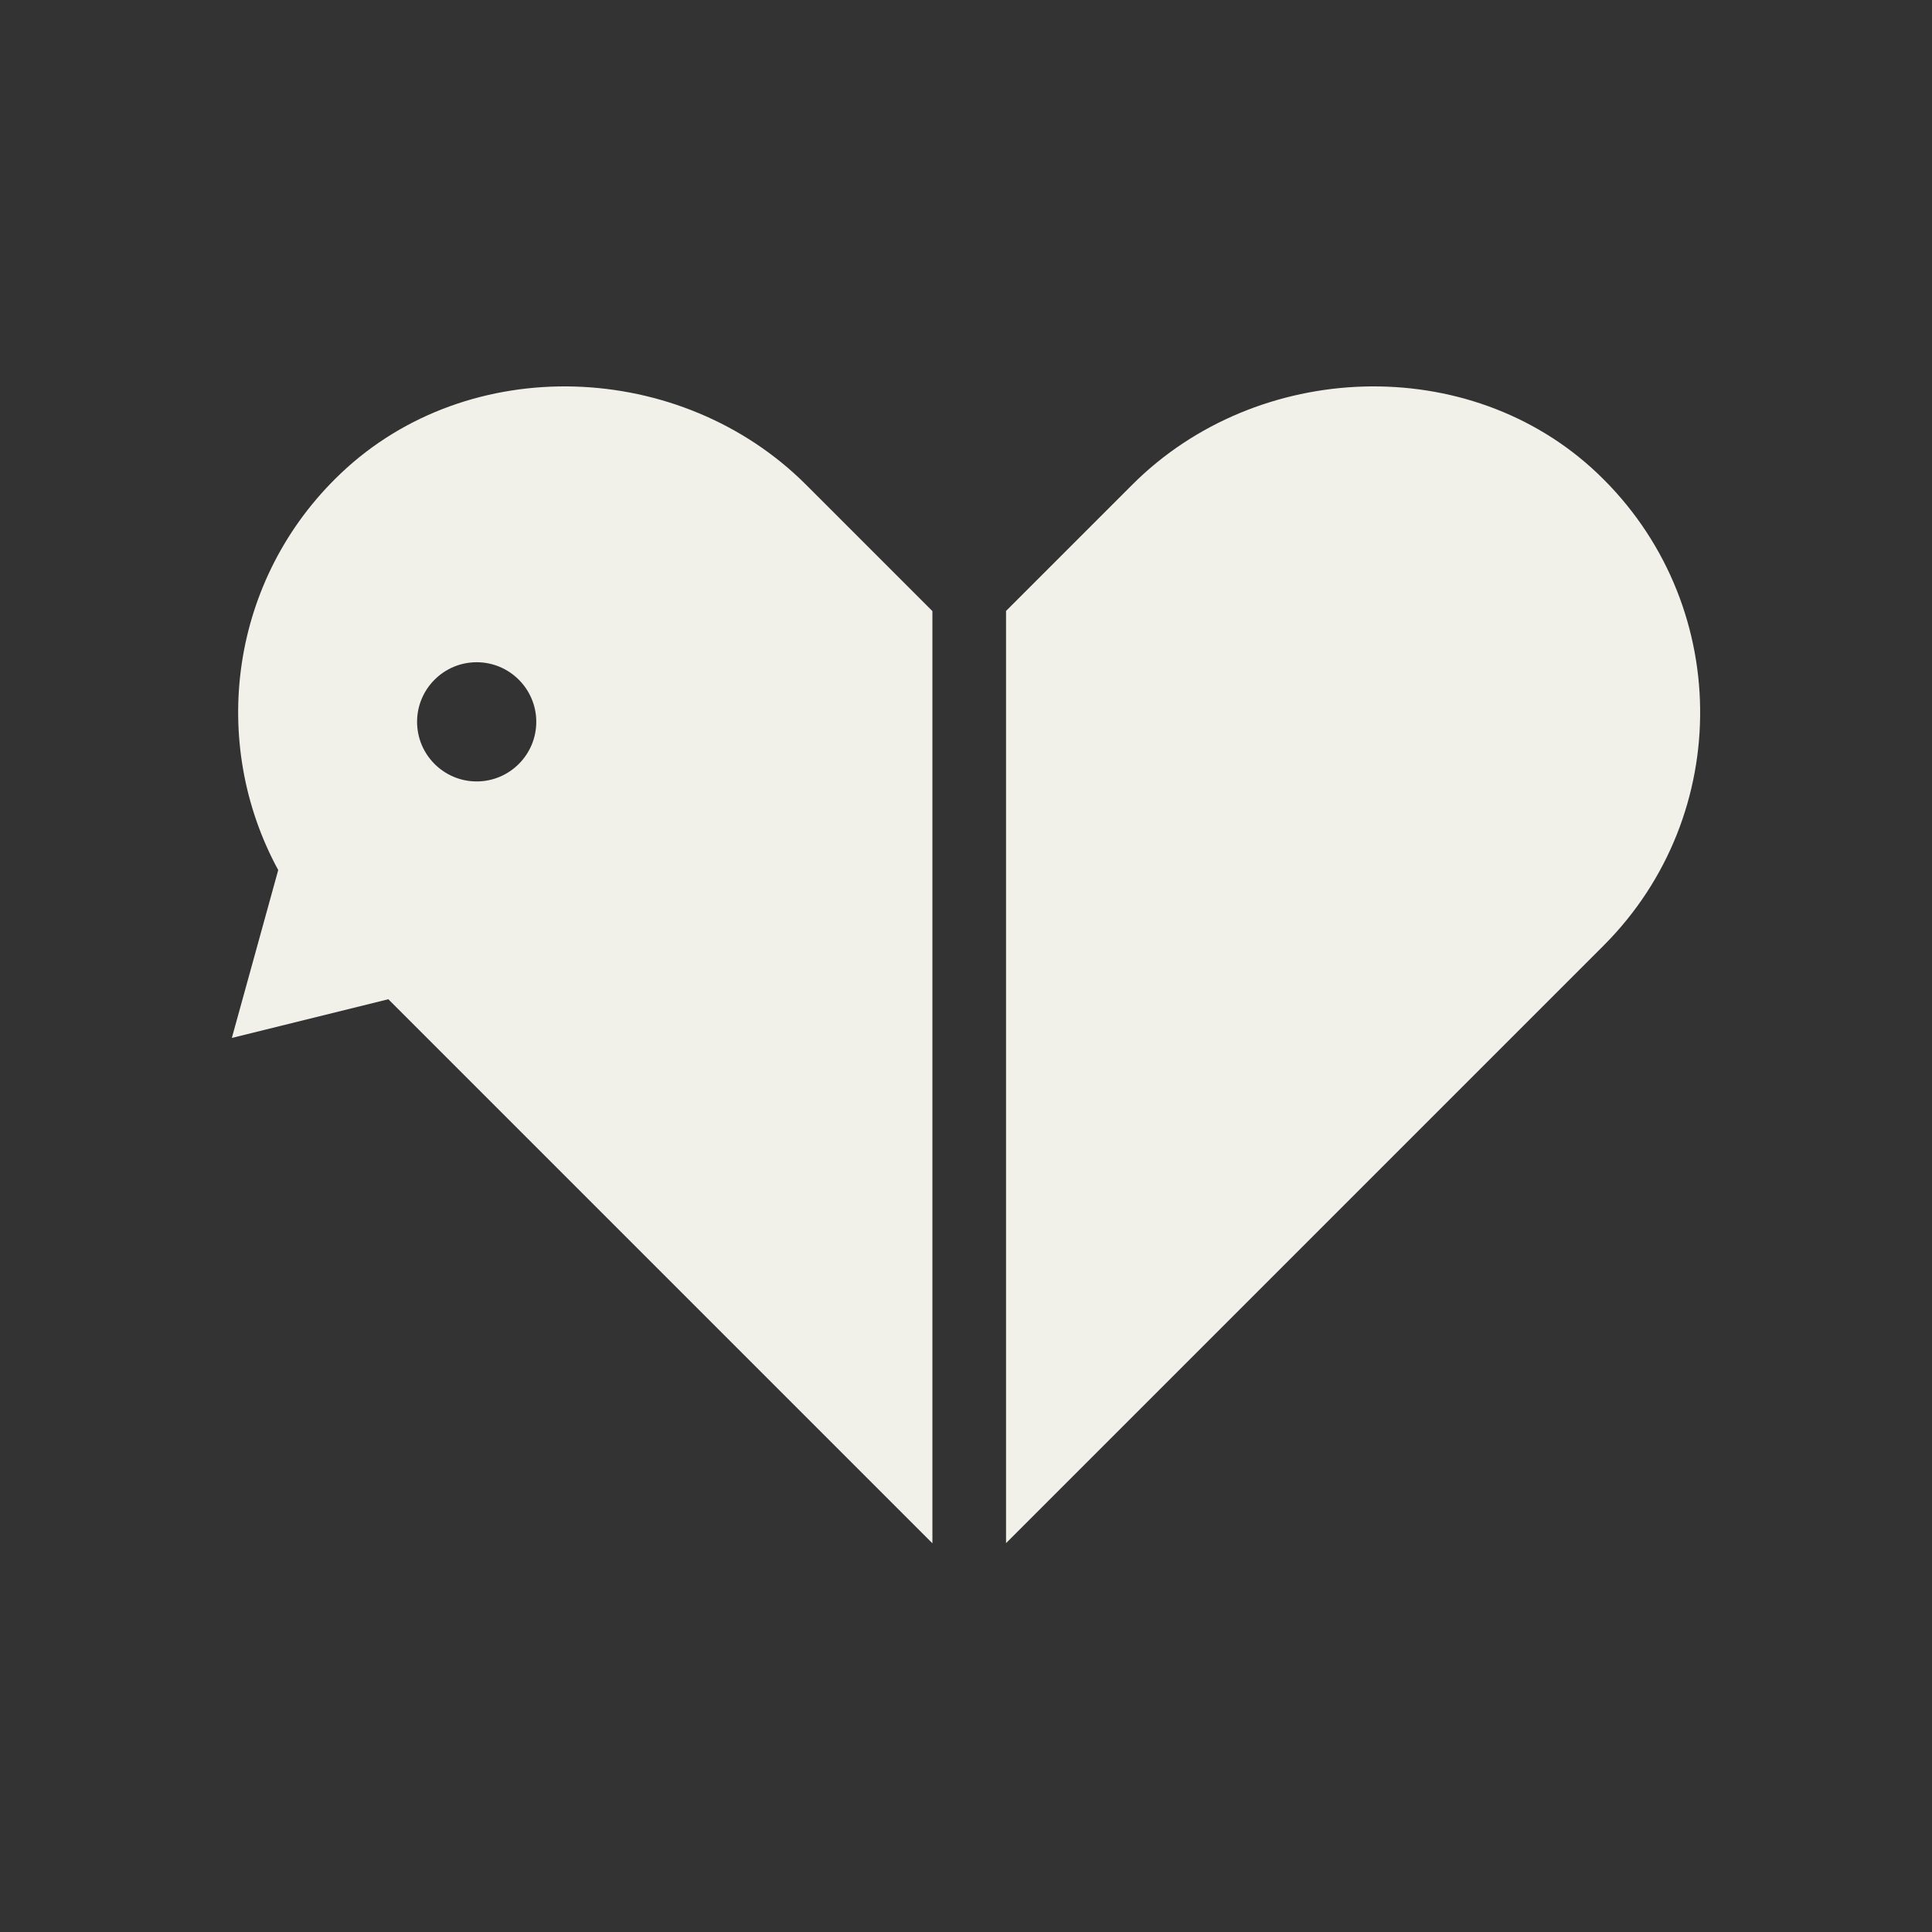
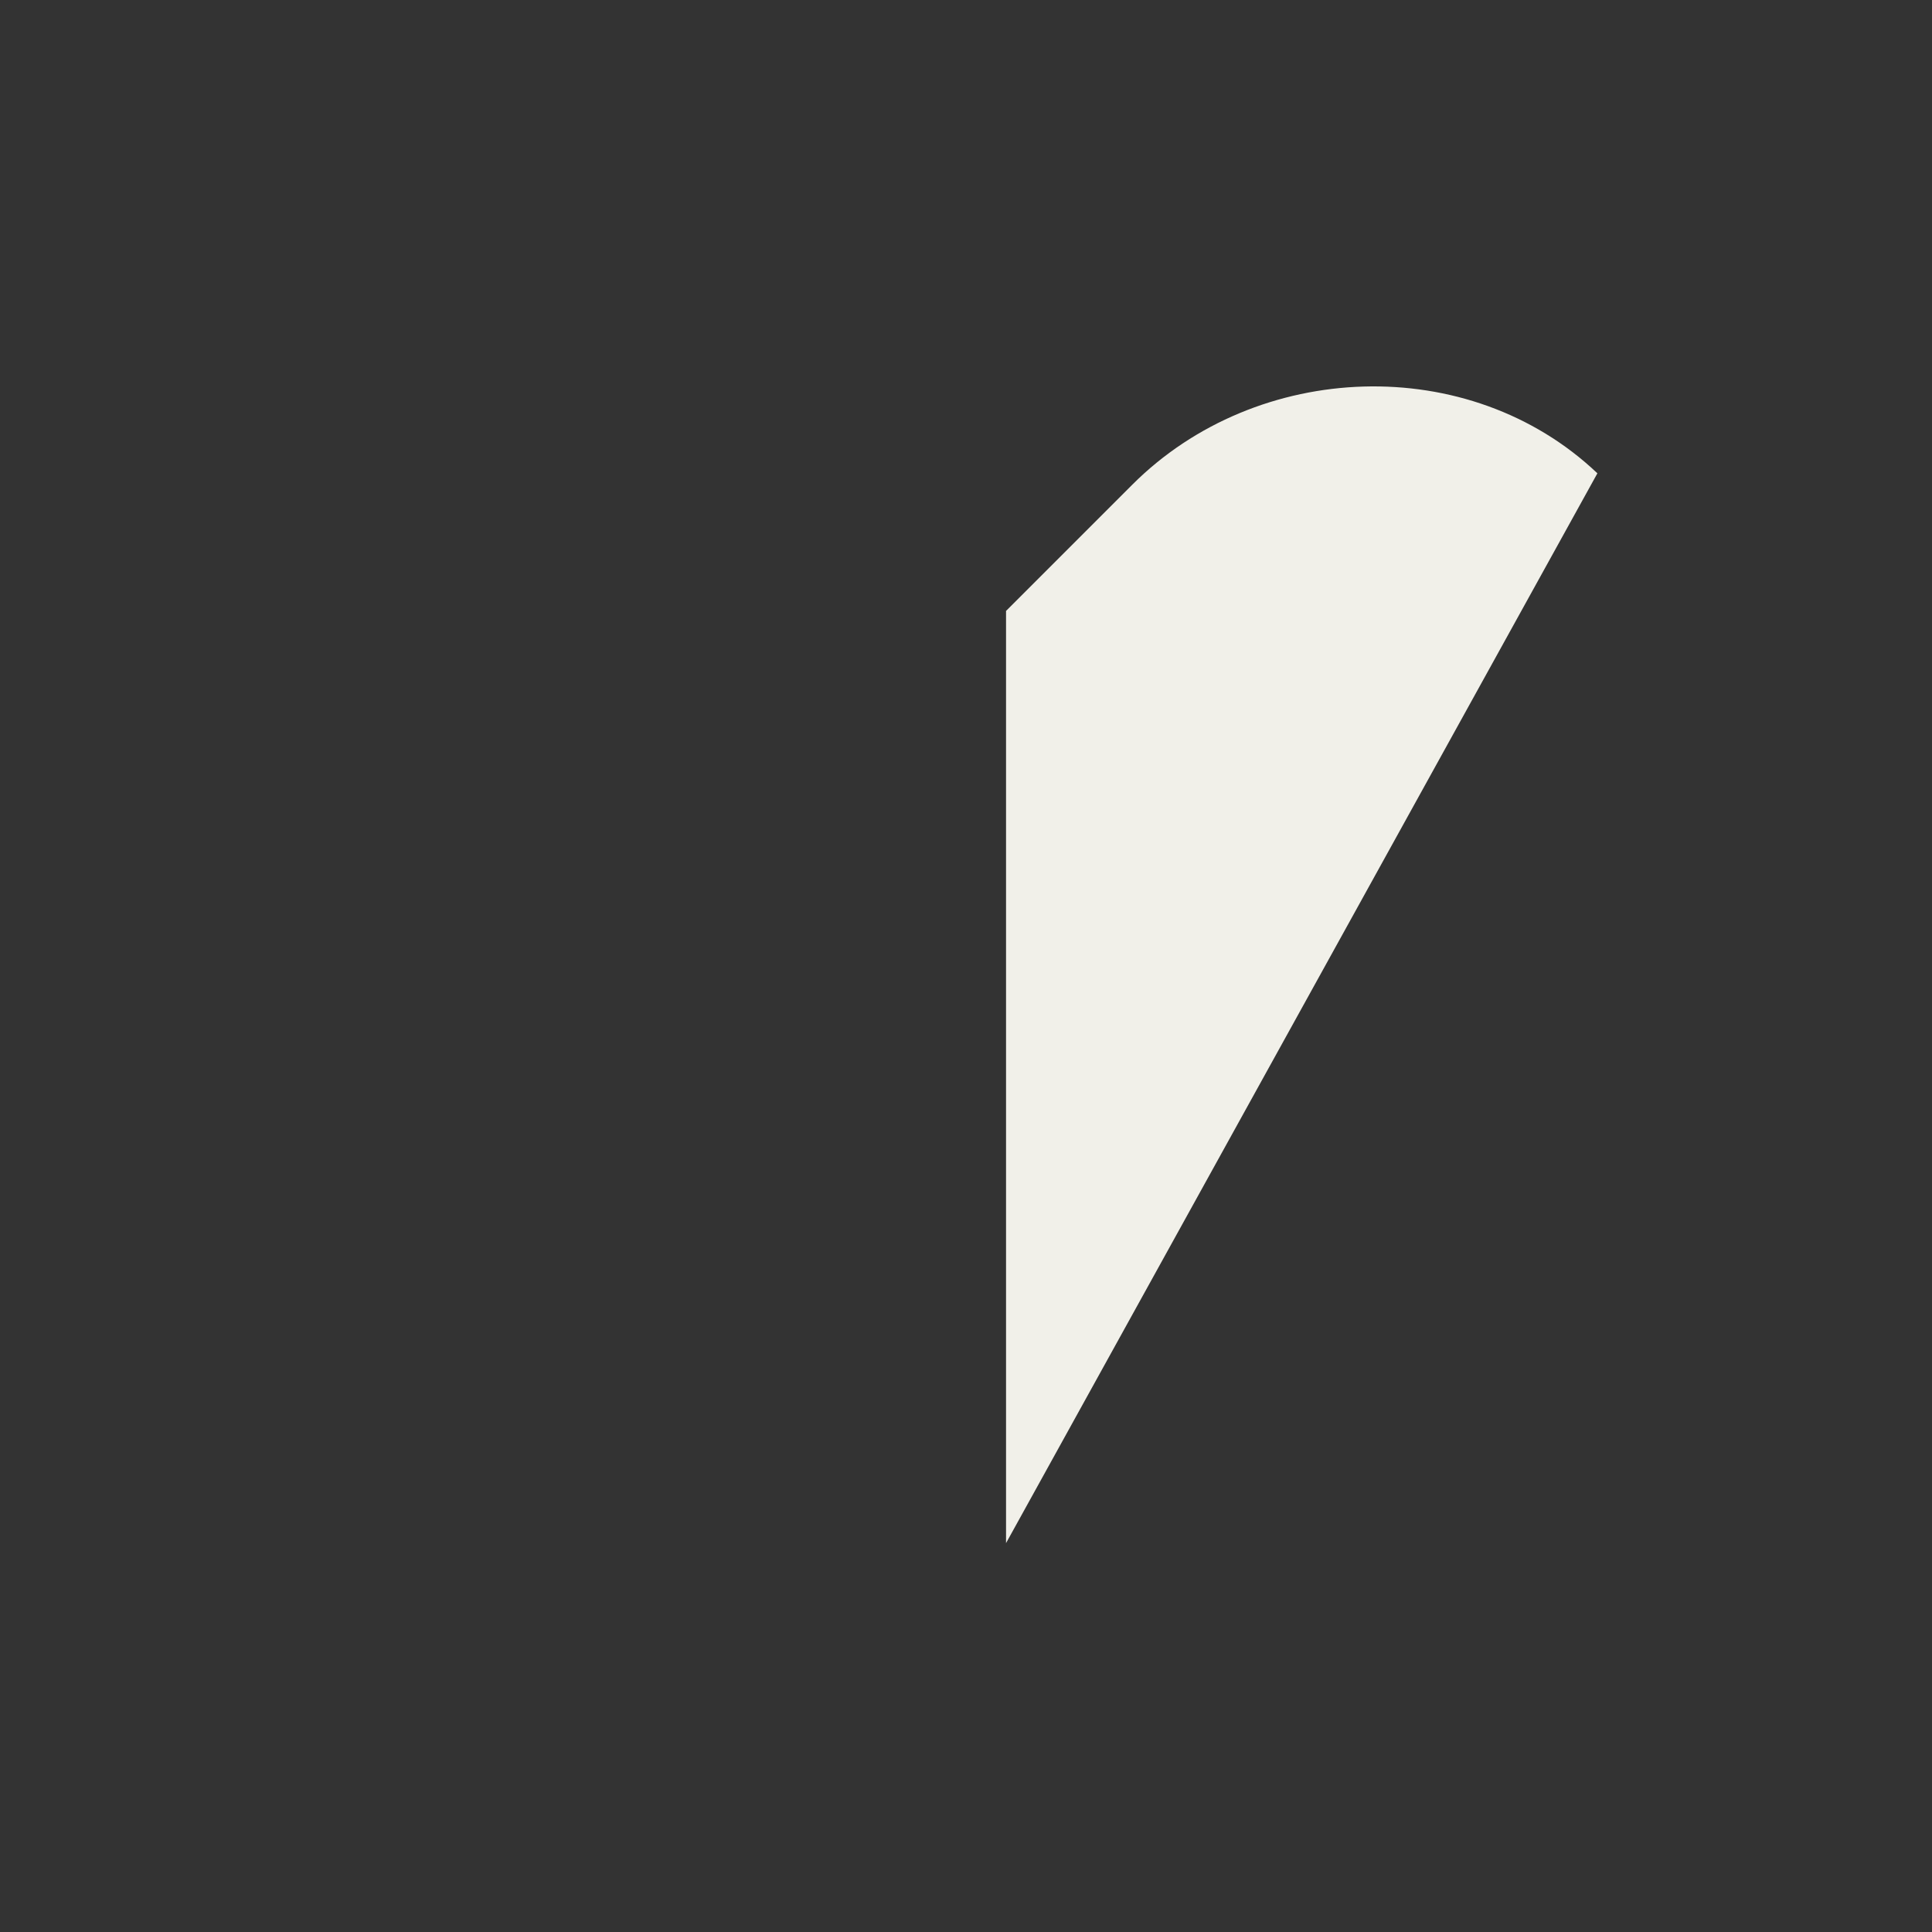
<svg xmlns="http://www.w3.org/2000/svg" width="250" height="250" viewBox="0 0 250 250" fill="none">
  <rect x="0" y="0" width="250" height="250" fill="#333333" stroke="none" />
-   <path d="M130.161 79.075L146.519 62.717C162.677 46.558 190.126 45.504 206.702 61.246C224.153 77.822 224.431 105.41 207.517 122.344L130.181 199.681V79.075H130.161Z" fill="#F1F0E9" />
-   <path d="M120.653 79.075L104.296 62.717C88.117 46.558 60.688 45.504 44.112 61.246C29.702 74.921 27.019 96.088 36.002 112.585L30 134.309L50.253 129.301L120.653 199.701V79.075ZM61.682 101.117C57.429 101.117 53.97 97.658 53.97 93.405C53.97 89.152 57.429 85.693 61.682 85.693C65.935 85.693 69.394 89.152 69.394 93.405C69.394 97.658 65.935 101.117 61.682 101.117Z" fill="#F1F0E9" />
+   <path d="M130.161 79.075L146.519 62.717C162.677 46.558 190.126 45.504 206.702 61.246L130.181 199.681V79.075H130.161Z" fill="#F1F0E9" />
</svg>